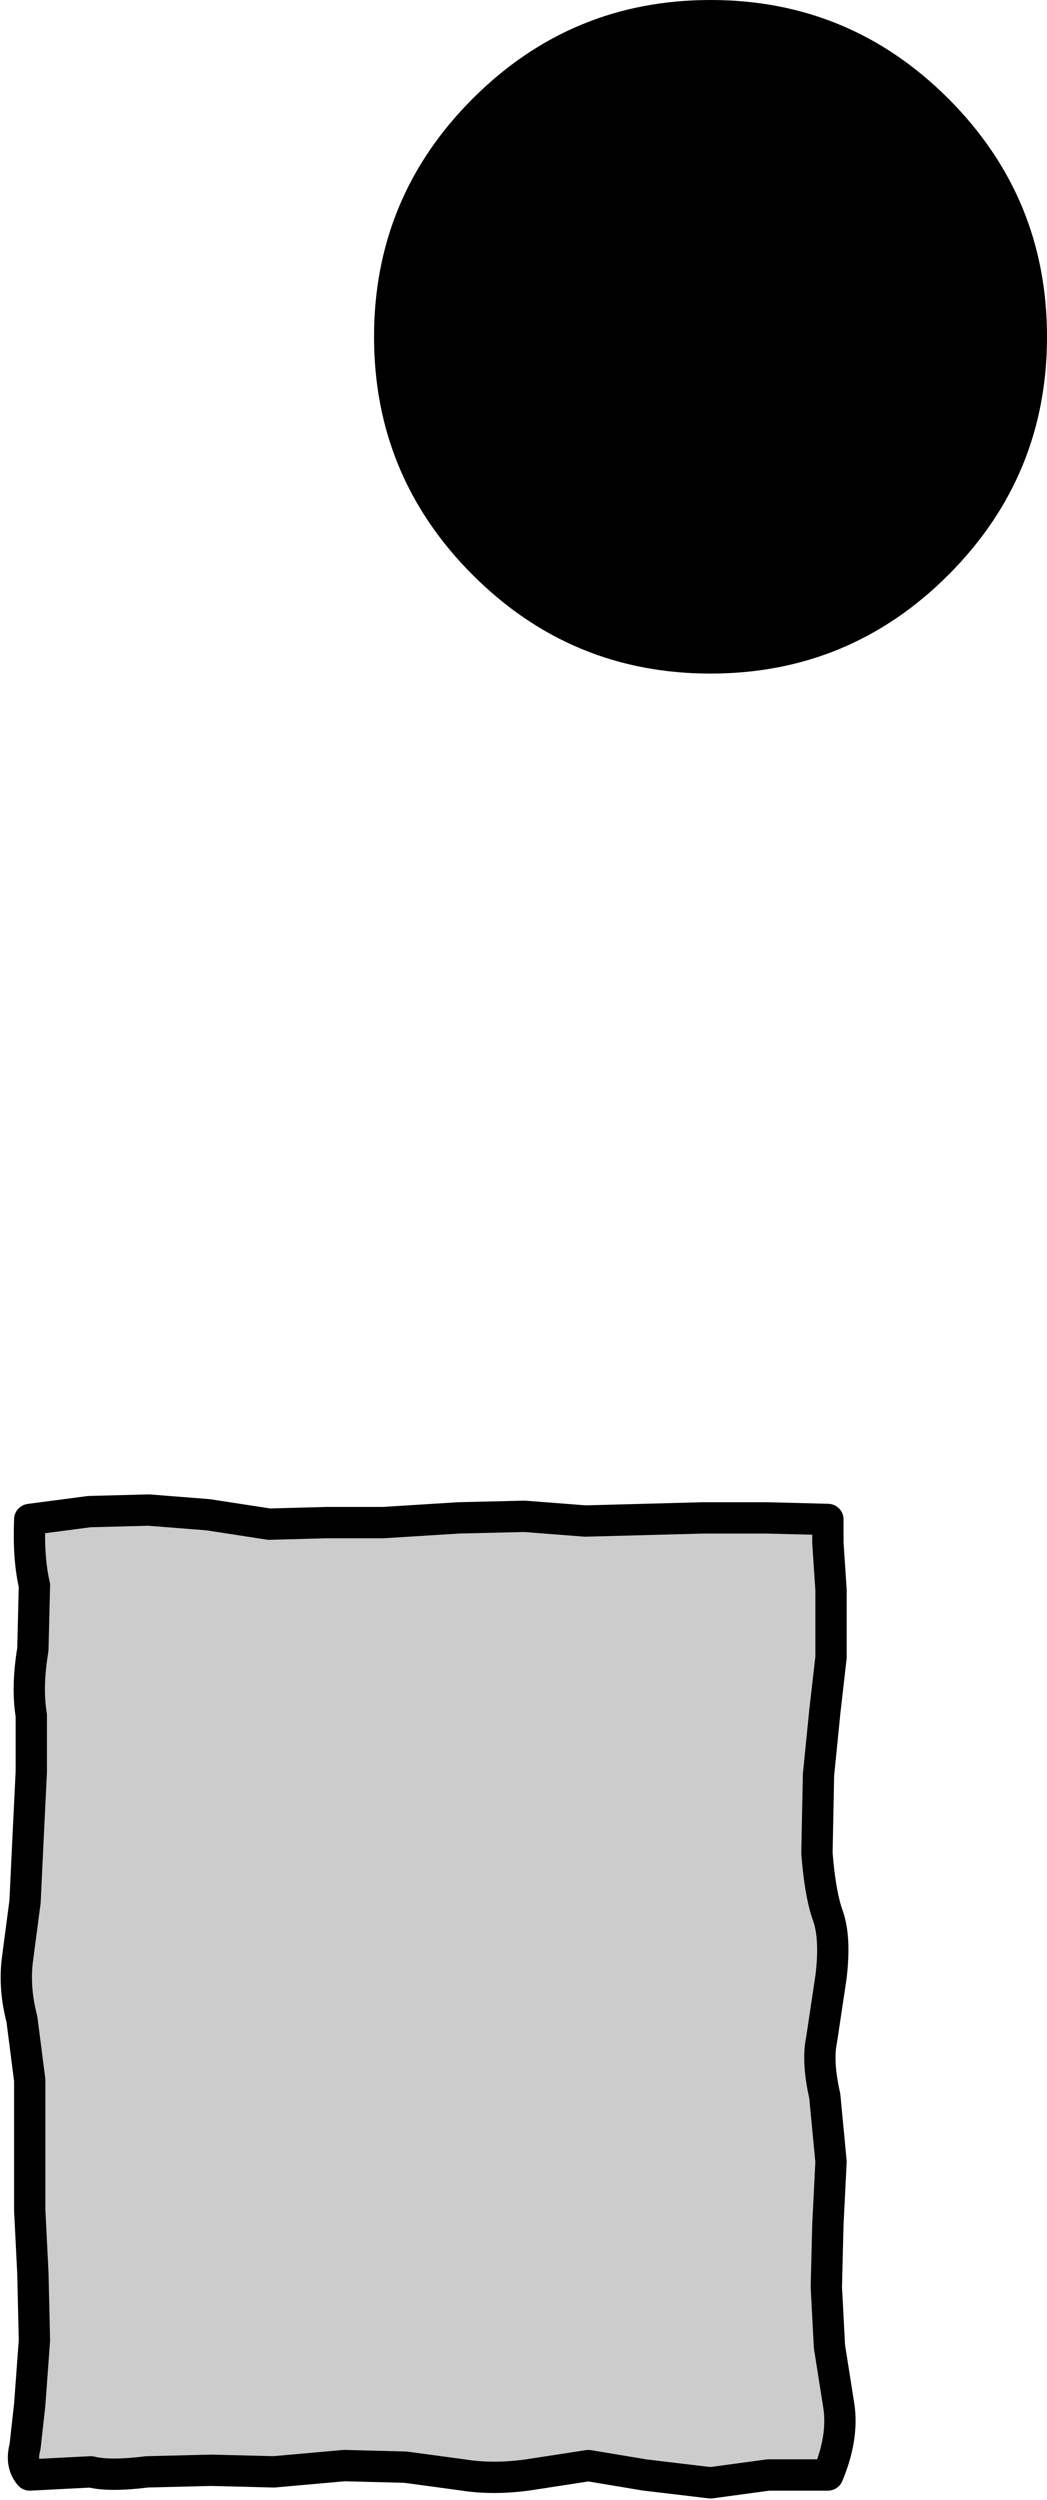
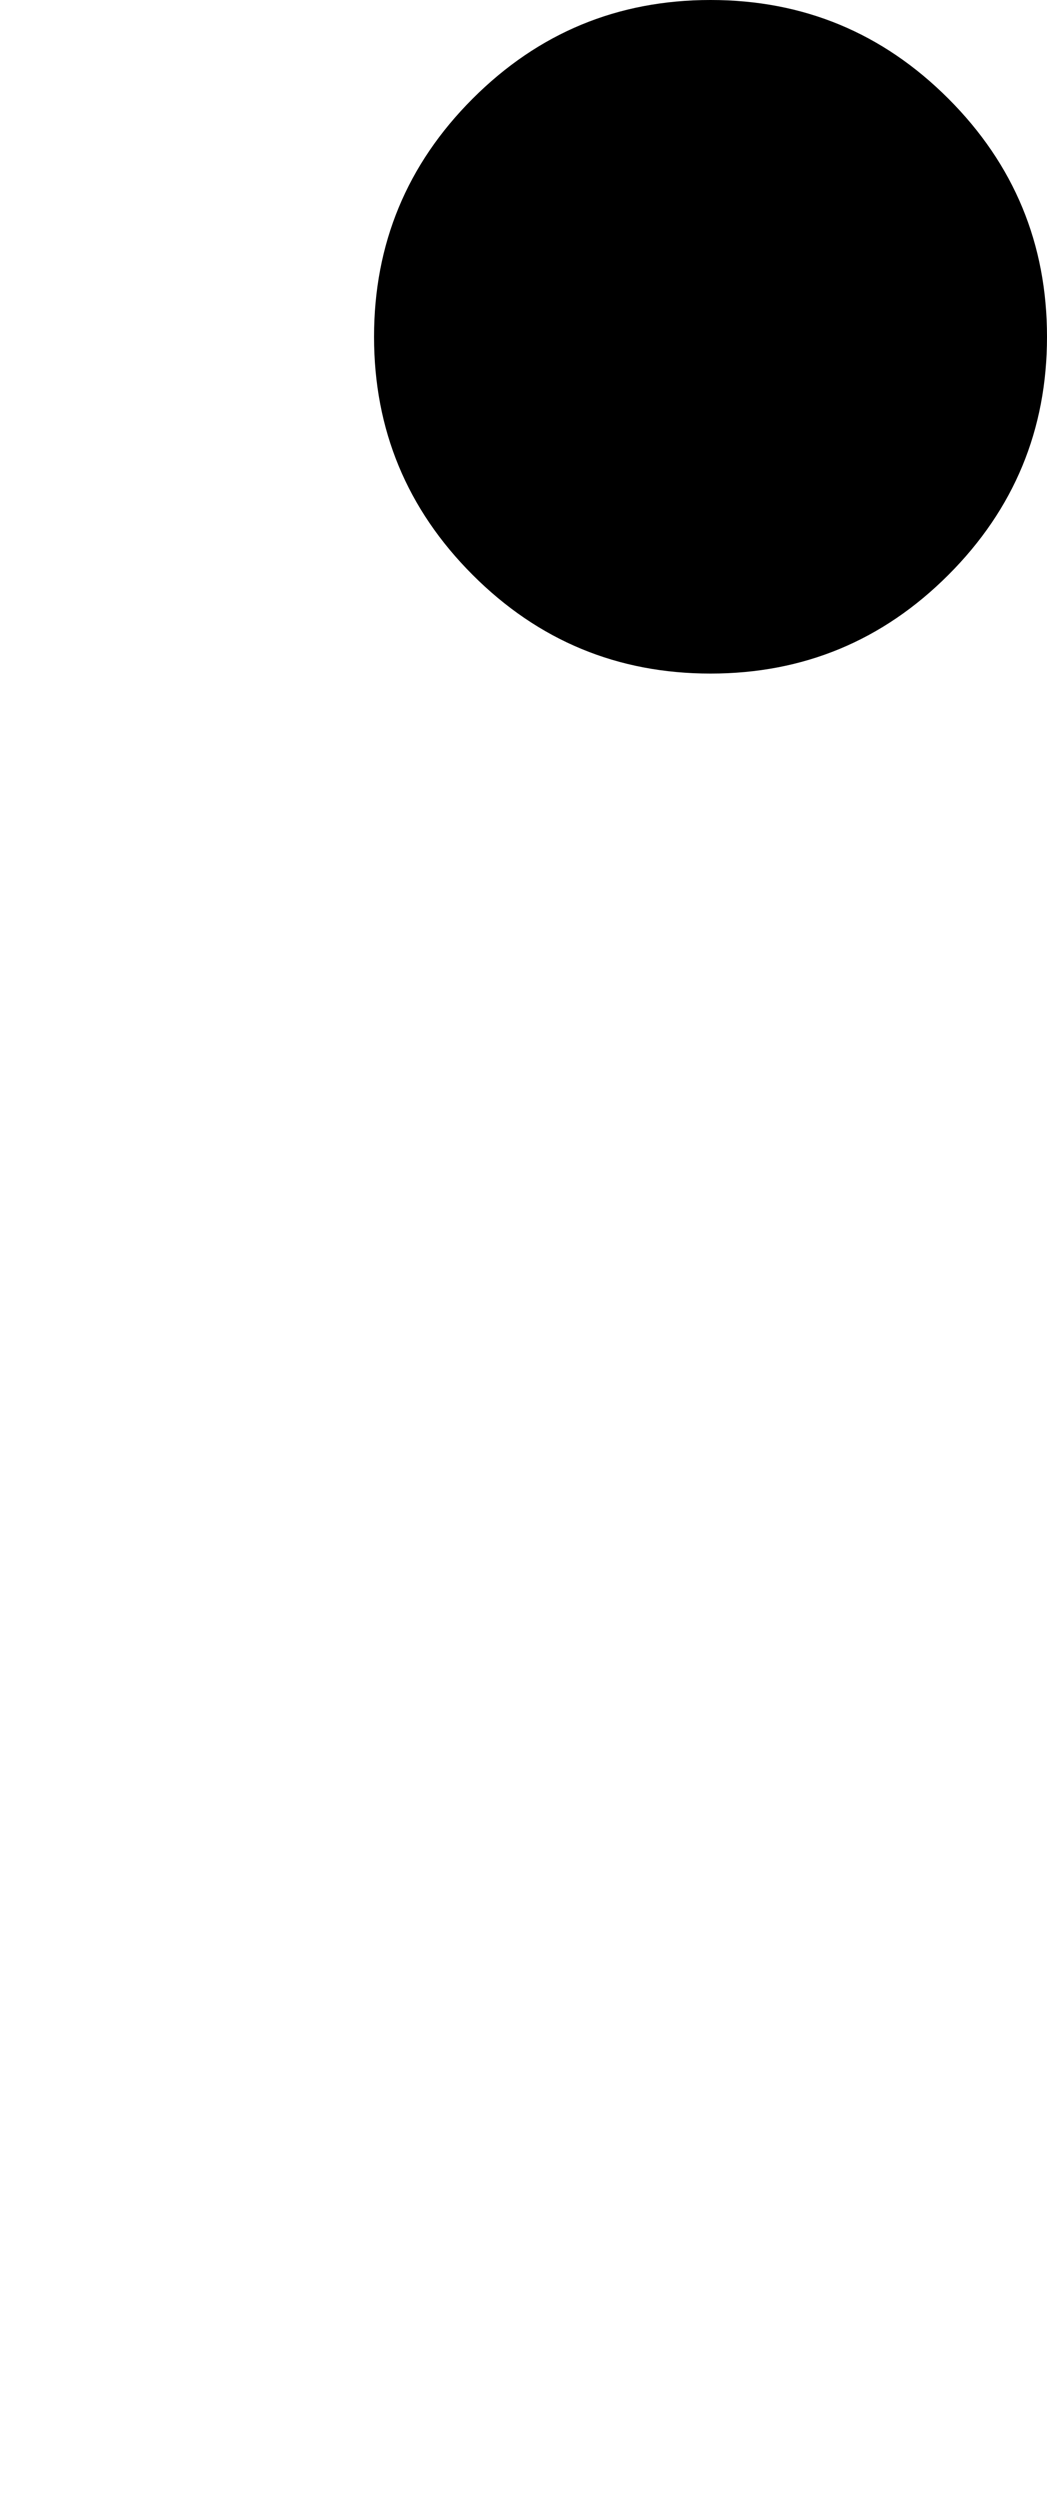
<svg xmlns="http://www.w3.org/2000/svg" height="79.8px" width="33.45px">
  <g transform="matrix(1.0, 0.0, 0.0, 1.0, -39.05, 84.5)">
-     <path d="M40.0 -36.0 L65.5 -36.0 65.5 -5.5 40.0 -5.5 40.0 -36.0" fill="#cccccc" fill-rule="evenodd" stroke="none" />
-     <path d="M40.15 -33.9 L40.1 -31.85 Q39.9 -30.65 40.05 -29.75 L40.05 -27.95 39.95 -25.9 39.85 -23.8 39.6 -21.9 Q39.5 -21.0 39.75 -20.05 L40.0 -18.1 40.0 -16.05 40.0 -13.95 40.1 -11.95 40.15 -9.8 40.0 -7.75 39.85 -6.4 Q39.7 -5.85 40.0 -5.5 L41.95 -5.6 Q42.55 -5.45 43.75 -5.6 L45.8 -5.65 47.8 -5.6 50.05 -5.8 52.0 -5.75 53.85 -5.5 Q54.8 -5.35 55.9 -5.5 L57.85 -5.8 59.65 -5.5 61.75 -5.25 63.6 -5.5 65.5 -5.5 Q66.0 -6.7 65.85 -7.7 L65.55 -9.6 65.45 -11.5 65.5 -13.5 65.6 -15.5 65.4 -17.6 Q65.15 -18.7 65.3 -19.4 L65.6 -21.4 Q65.75 -22.65 65.5 -23.35 65.25 -24.05 65.15 -25.35 L65.2 -27.85 65.4 -29.85 65.6 -31.6 65.6 -33.75 65.5 -35.25 65.5 -36.0 63.55 -36.05 61.5 -36.05 59.65 -36.0 57.75 -35.95 55.8 -36.1 53.7 -36.05 51.3 -35.9 49.5 -35.9 47.65 -35.85 45.7 -36.15 43.8 -36.3 41.9 -36.25 40.0 -36.0 Q39.95 -34.75 40.15 -33.9 Z" fill="none" stroke="#000000" stroke-linecap="round" stroke-linejoin="round" stroke-width="1.0" />
    <path d="M72.5 -73.75 Q72.5 -69.3 69.35 -66.15 66.2 -63.0 61.75 -63.0 57.3 -63.0 54.15 -66.15 51.0 -69.3 51.0 -73.75 51.0 -78.2 54.15 -81.35 57.3 -84.5 61.75 -84.5 66.2 -84.5 69.35 -81.35 72.5 -78.2 72.5 -73.75" fill="#000000" fill-rule="evenodd" stroke="none" />
  </g>
</svg>